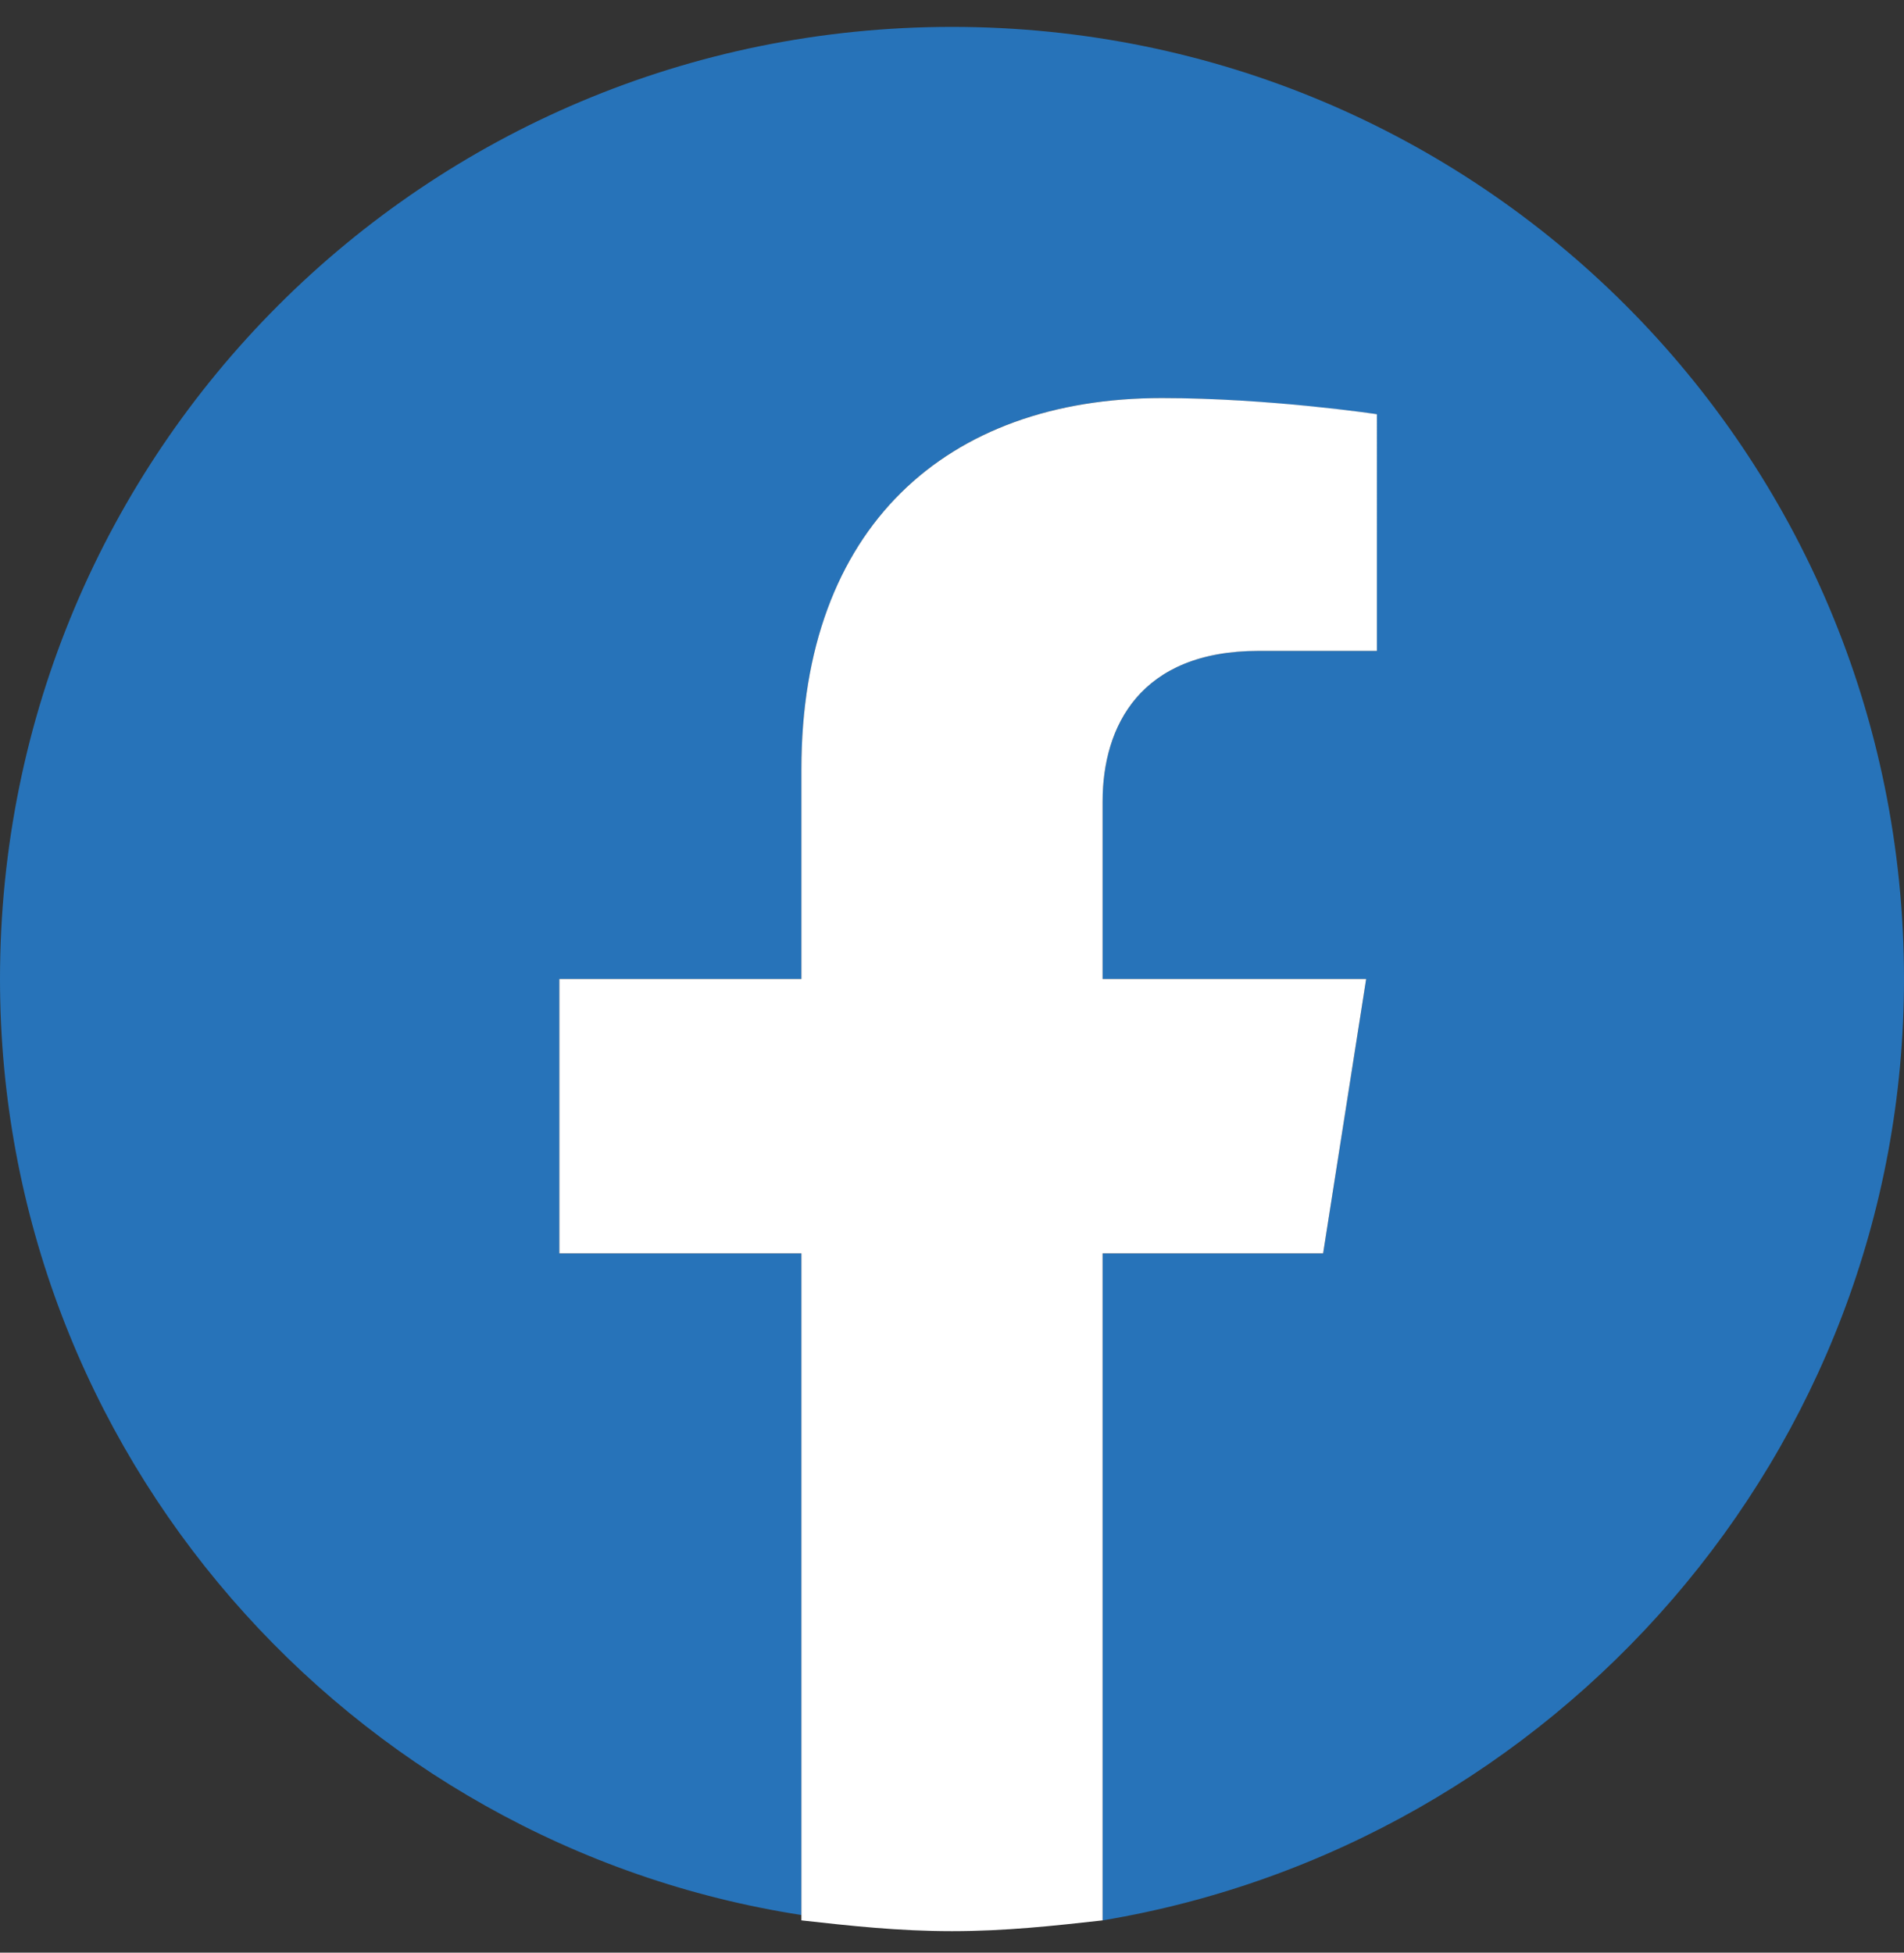
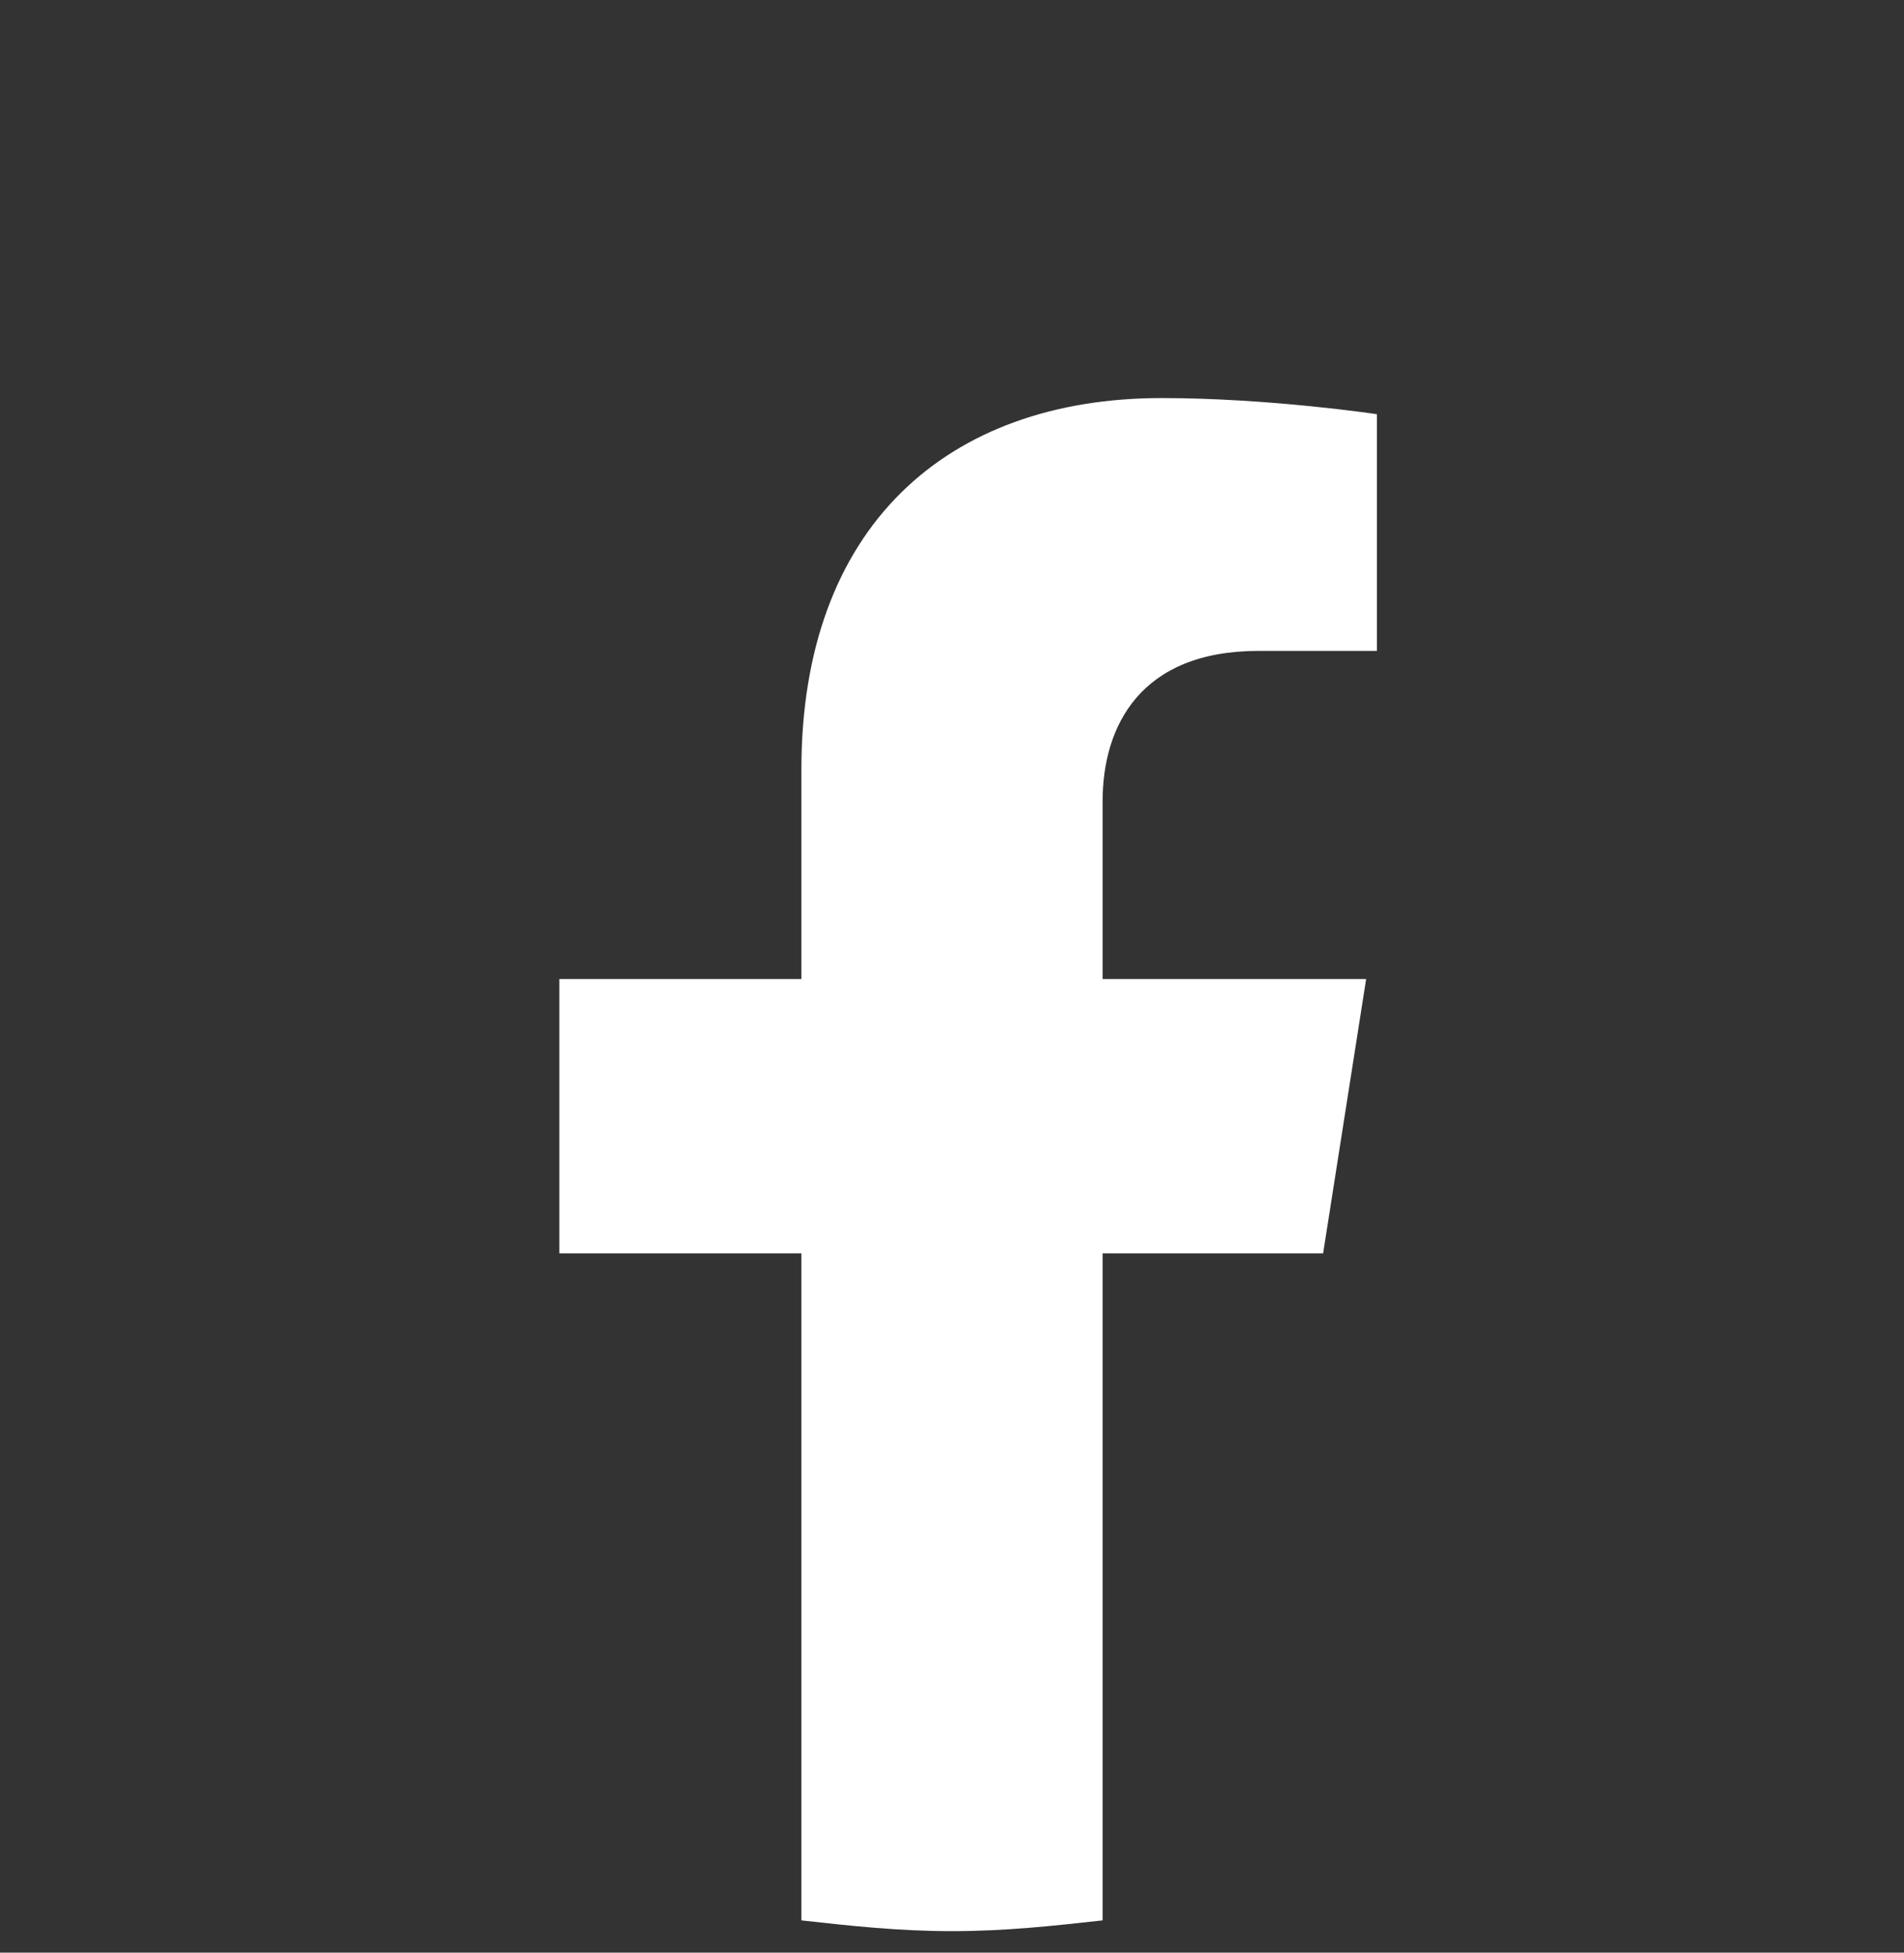
<svg xmlns="http://www.w3.org/2000/svg" version="1.1" id="Capa_1" x="0px" y="0px" viewBox="0 0 35.4 36.3" style="enable-background:new 0 0 35.4 36.3;" xml:space="preserve">
  <rect x="0" y="0" width="35.4" height="36.3" fill="#333333" stroke="none" />
  <style type="text/css">
	.st0{fill:#2773B9;}
	.st1{fill:#FFFFFF;}
</style>
  <g>
    <g>
-       <path class="st0" d="M35.4,18.2c0-9.8-7.9-17.7-17.7-17.7S0,8.4,0,18.2C0,27,6.5,34.3,14.9,35.6V23.3h-4.5v-5.1h4.5v-3.9    c0-4.4,2.6-6.9,6.7-6.9c1.9,0,4,0.3,4,0.3v4.4h-2.2c-2.2,0-2.9,1.4-2.9,2.8v3.3h4.9l-0.8,5.1h-4.1v12.4    C28.9,34.3,35.4,27,35.4,18.2z" />
      <path class="st1" d="M24.6,23.3l0.8-5.1h-4.9v-3.3c0-1.4,0.7-2.8,2.9-2.8h2.2V7.7c0,0-2-0.3-4-0.3c-4,0-6.7,2.4-6.7,6.9v3.9h-4.5    v5.1h4.5v12.4c0.9,0.1,1.8,0.2,2.8,0.2s1.9-0.1,2.8-0.2V23.3H24.6z" />
    </g>
  </g>
</svg>